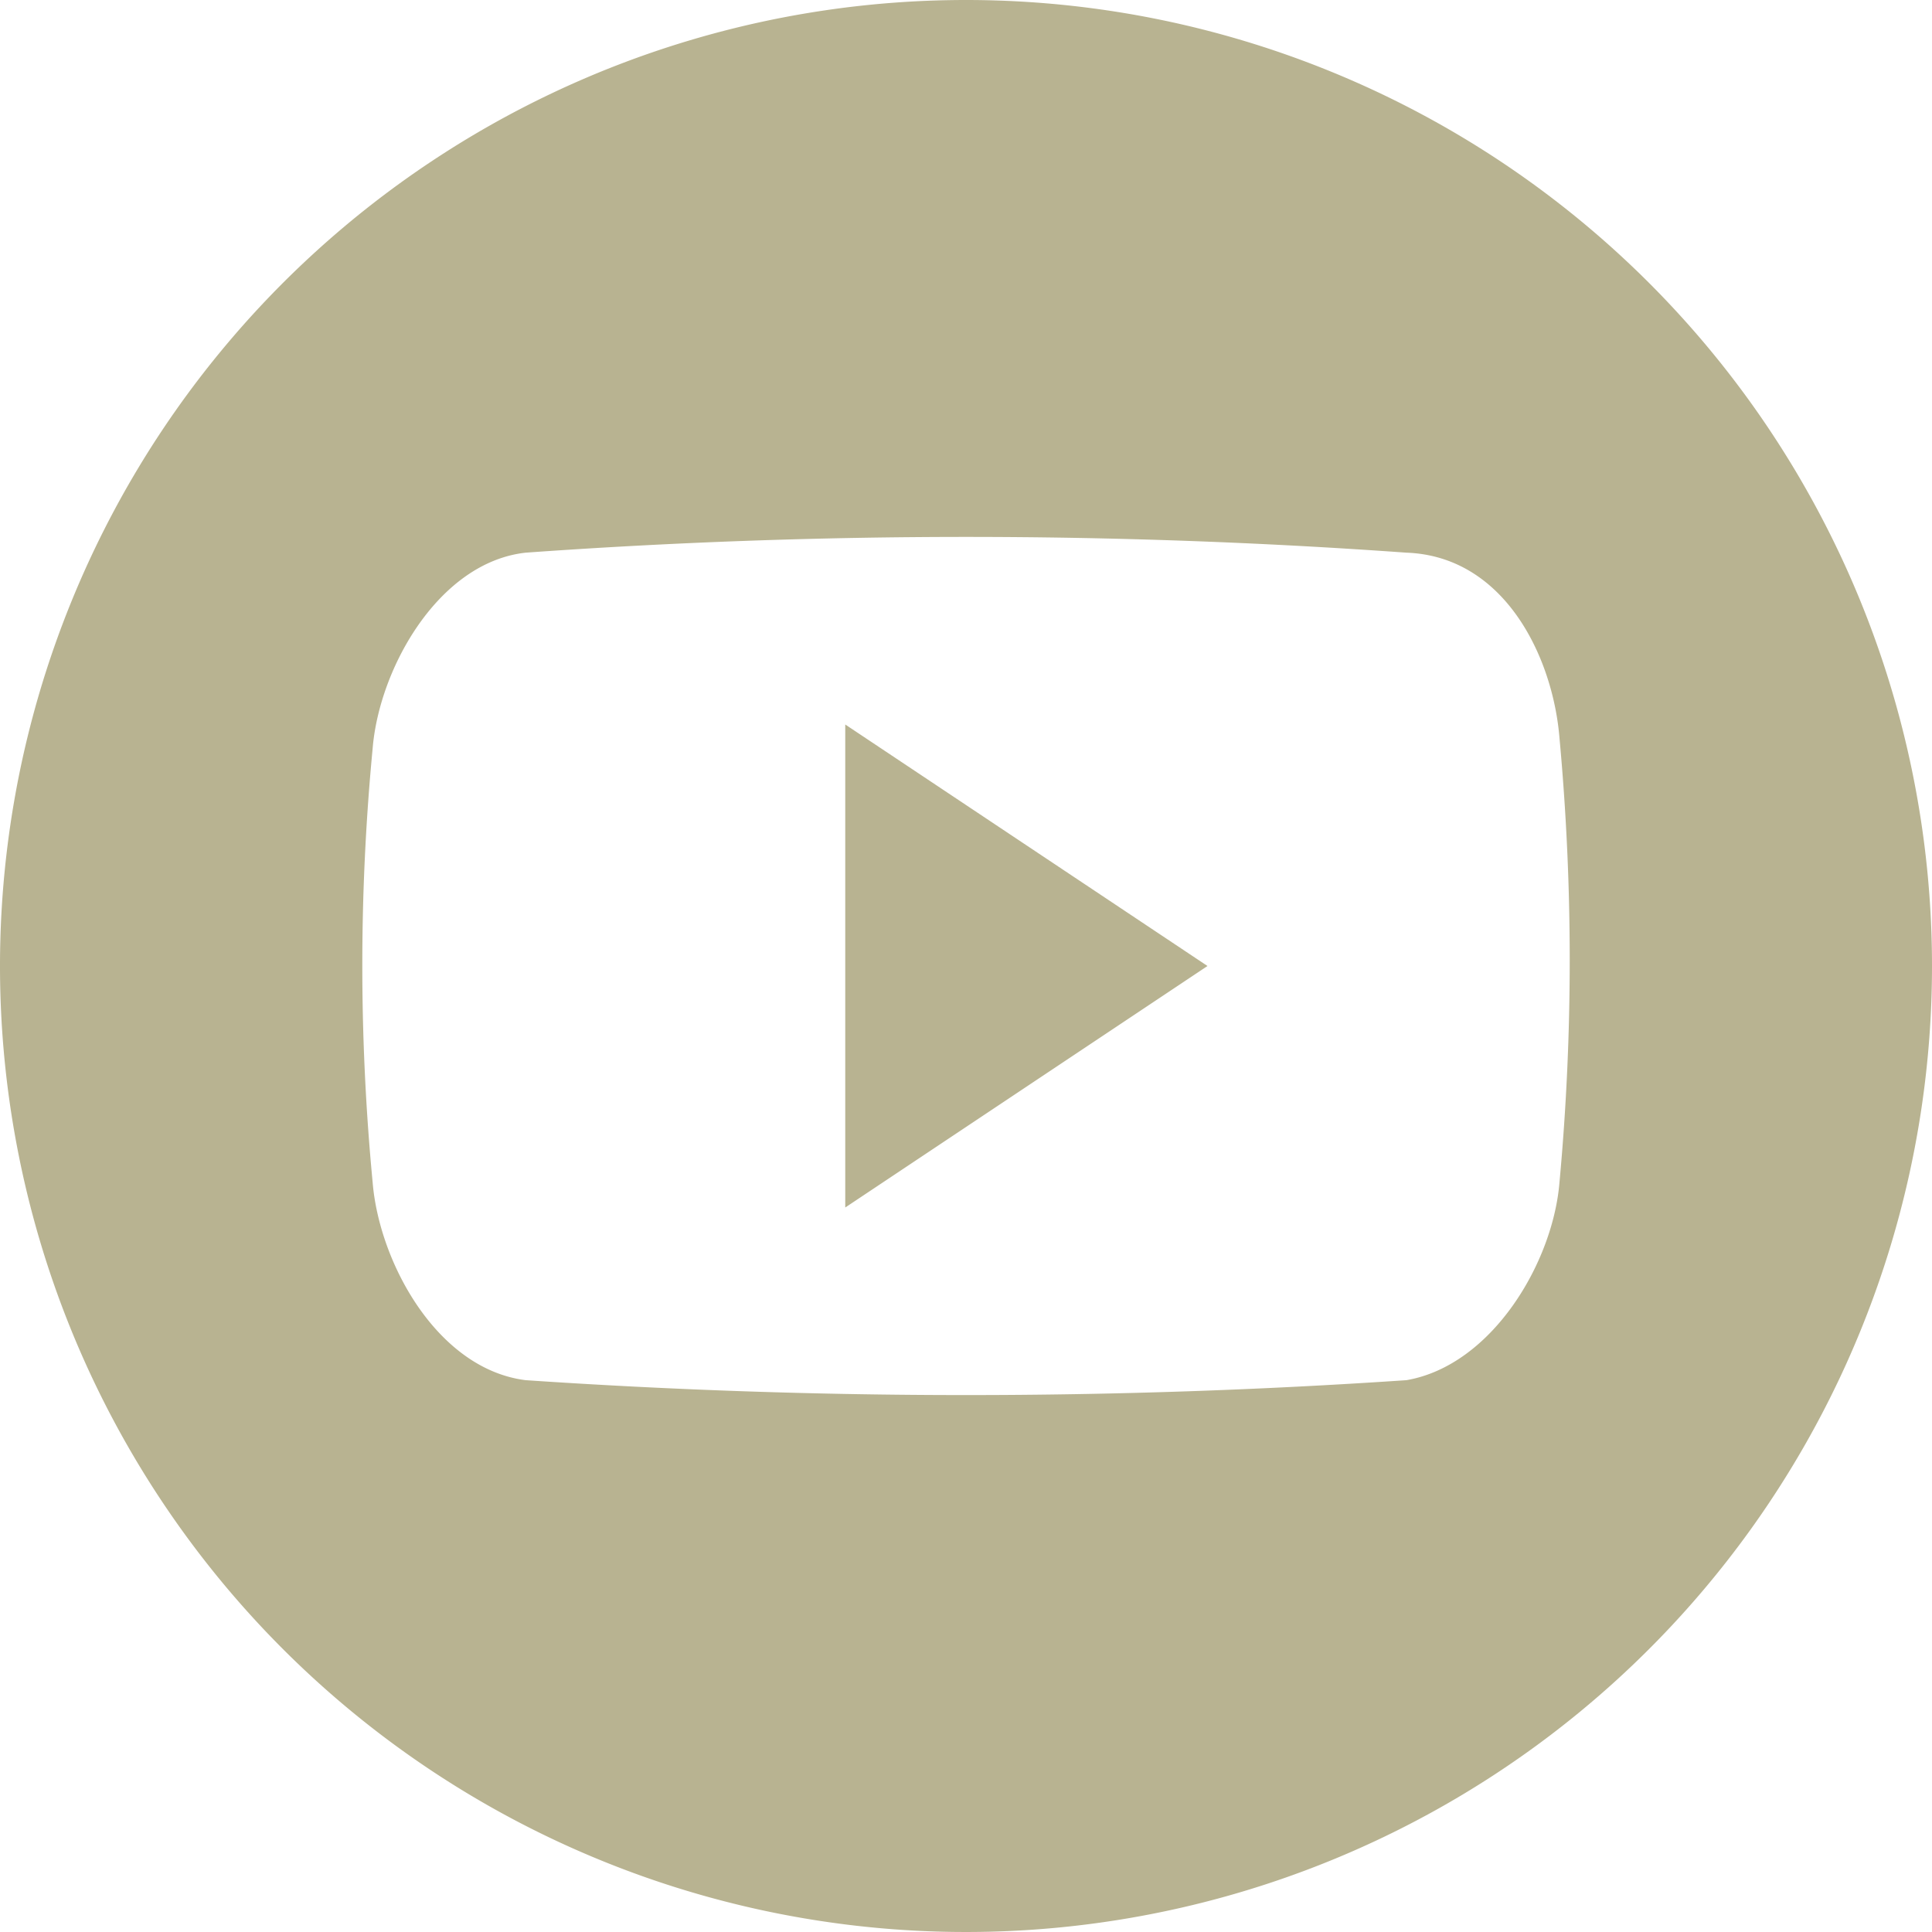
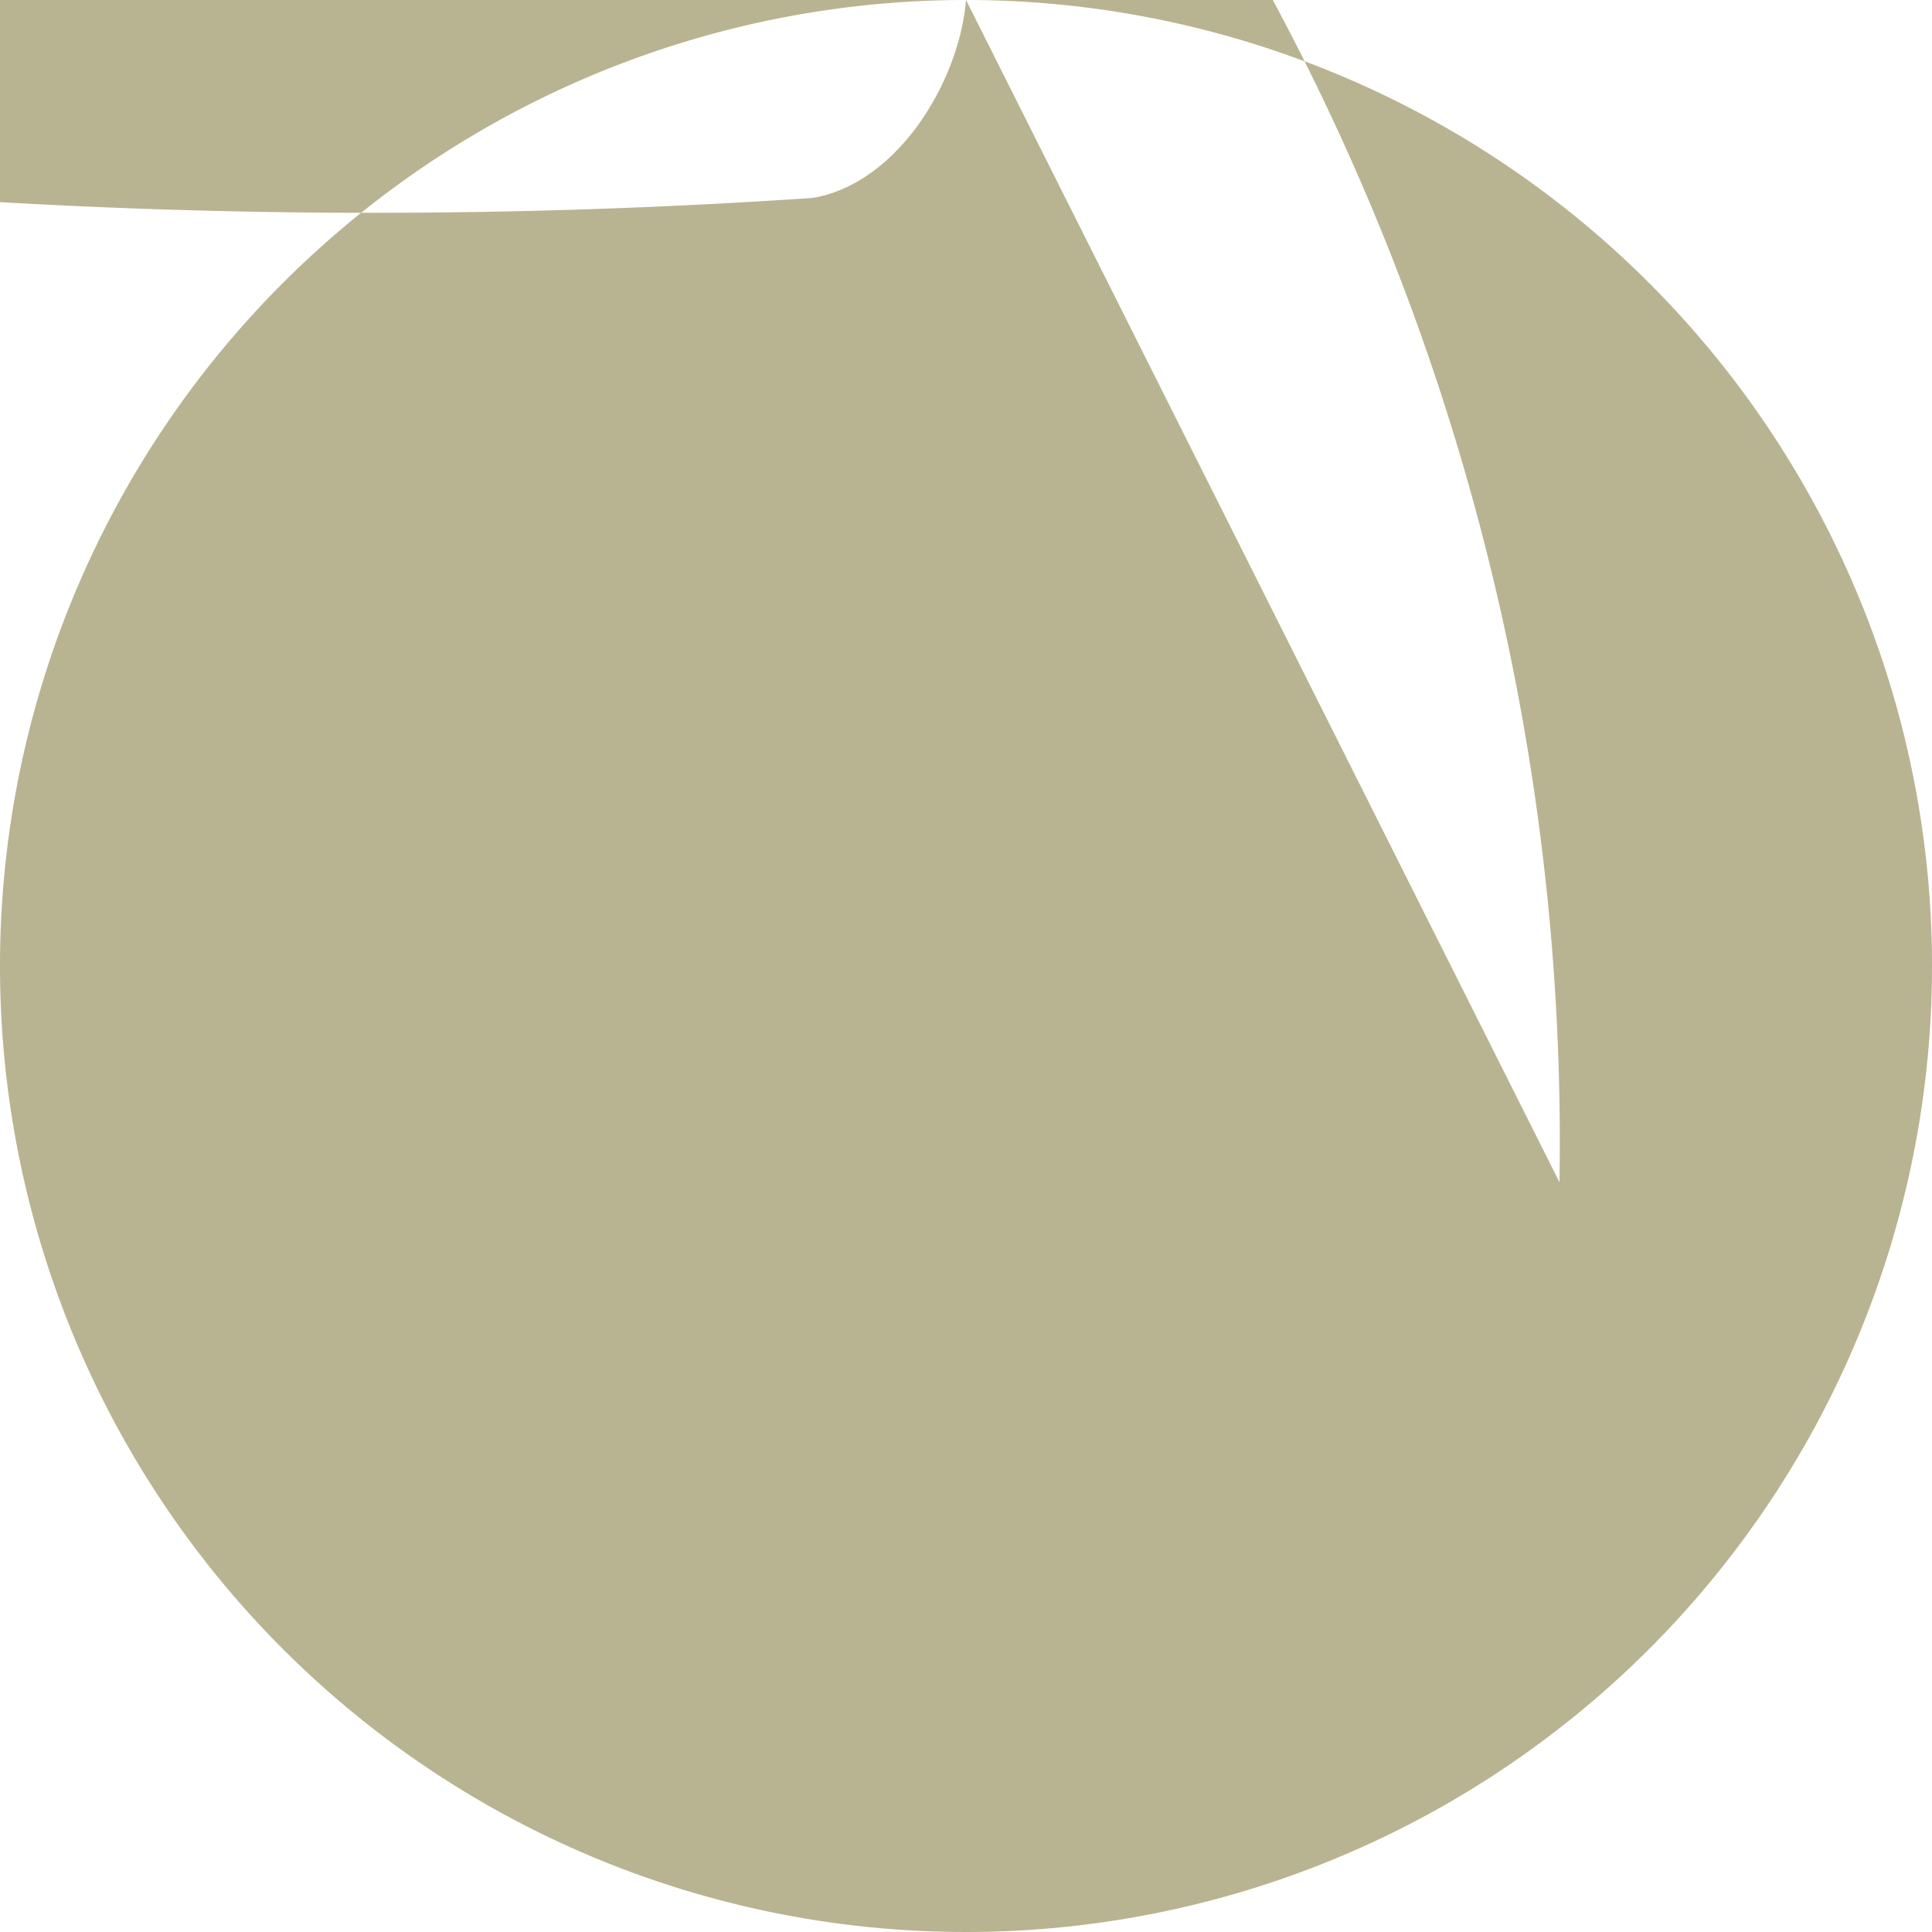
<svg xmlns="http://www.w3.org/2000/svg" width="32" height="32" viewBox="0 0 32 32">
-   <path id="Path_3" data-name="Path 3" d="M16,0A16,16,0,1,0,32,16,16,16,0,0,0,16,0Zm9.83,19.582c-.108,1.332-1.118,3.032-2.534,3.278a107.951,107.951,0,0,1-14.59,0c-1.464-.184-2.426-1.948-2.534-3.278a37.812,37.812,0,0,1,0-7.184c.108-1.33,1.094-3.084,2.534-3.244a102.077,102.077,0,0,1,14.59,0c1.632.06,2.426,1.738,2.534,3.07A40.011,40.011,0,0,1,25.83,19.582ZM14,20l6-4-6-4Z" fill="#b8b391" />
+   <path id="Path_3" data-name="Path 3" d="M16,0A16,16,0,1,0,32,16,16,16,0,0,0,16,0Zc-.108,1.332-1.118,3.032-2.534,3.278a107.951,107.951,0,0,1-14.59,0c-1.464-.184-2.426-1.948-2.534-3.278a37.812,37.812,0,0,1,0-7.184c.108-1.33,1.094-3.084,2.534-3.244a102.077,102.077,0,0,1,14.59,0c1.632.06,2.426,1.738,2.534,3.07A40.011,40.011,0,0,1,25.83,19.582ZM14,20l6-4-6-4Z" fill="#b8b391" />
</svg>